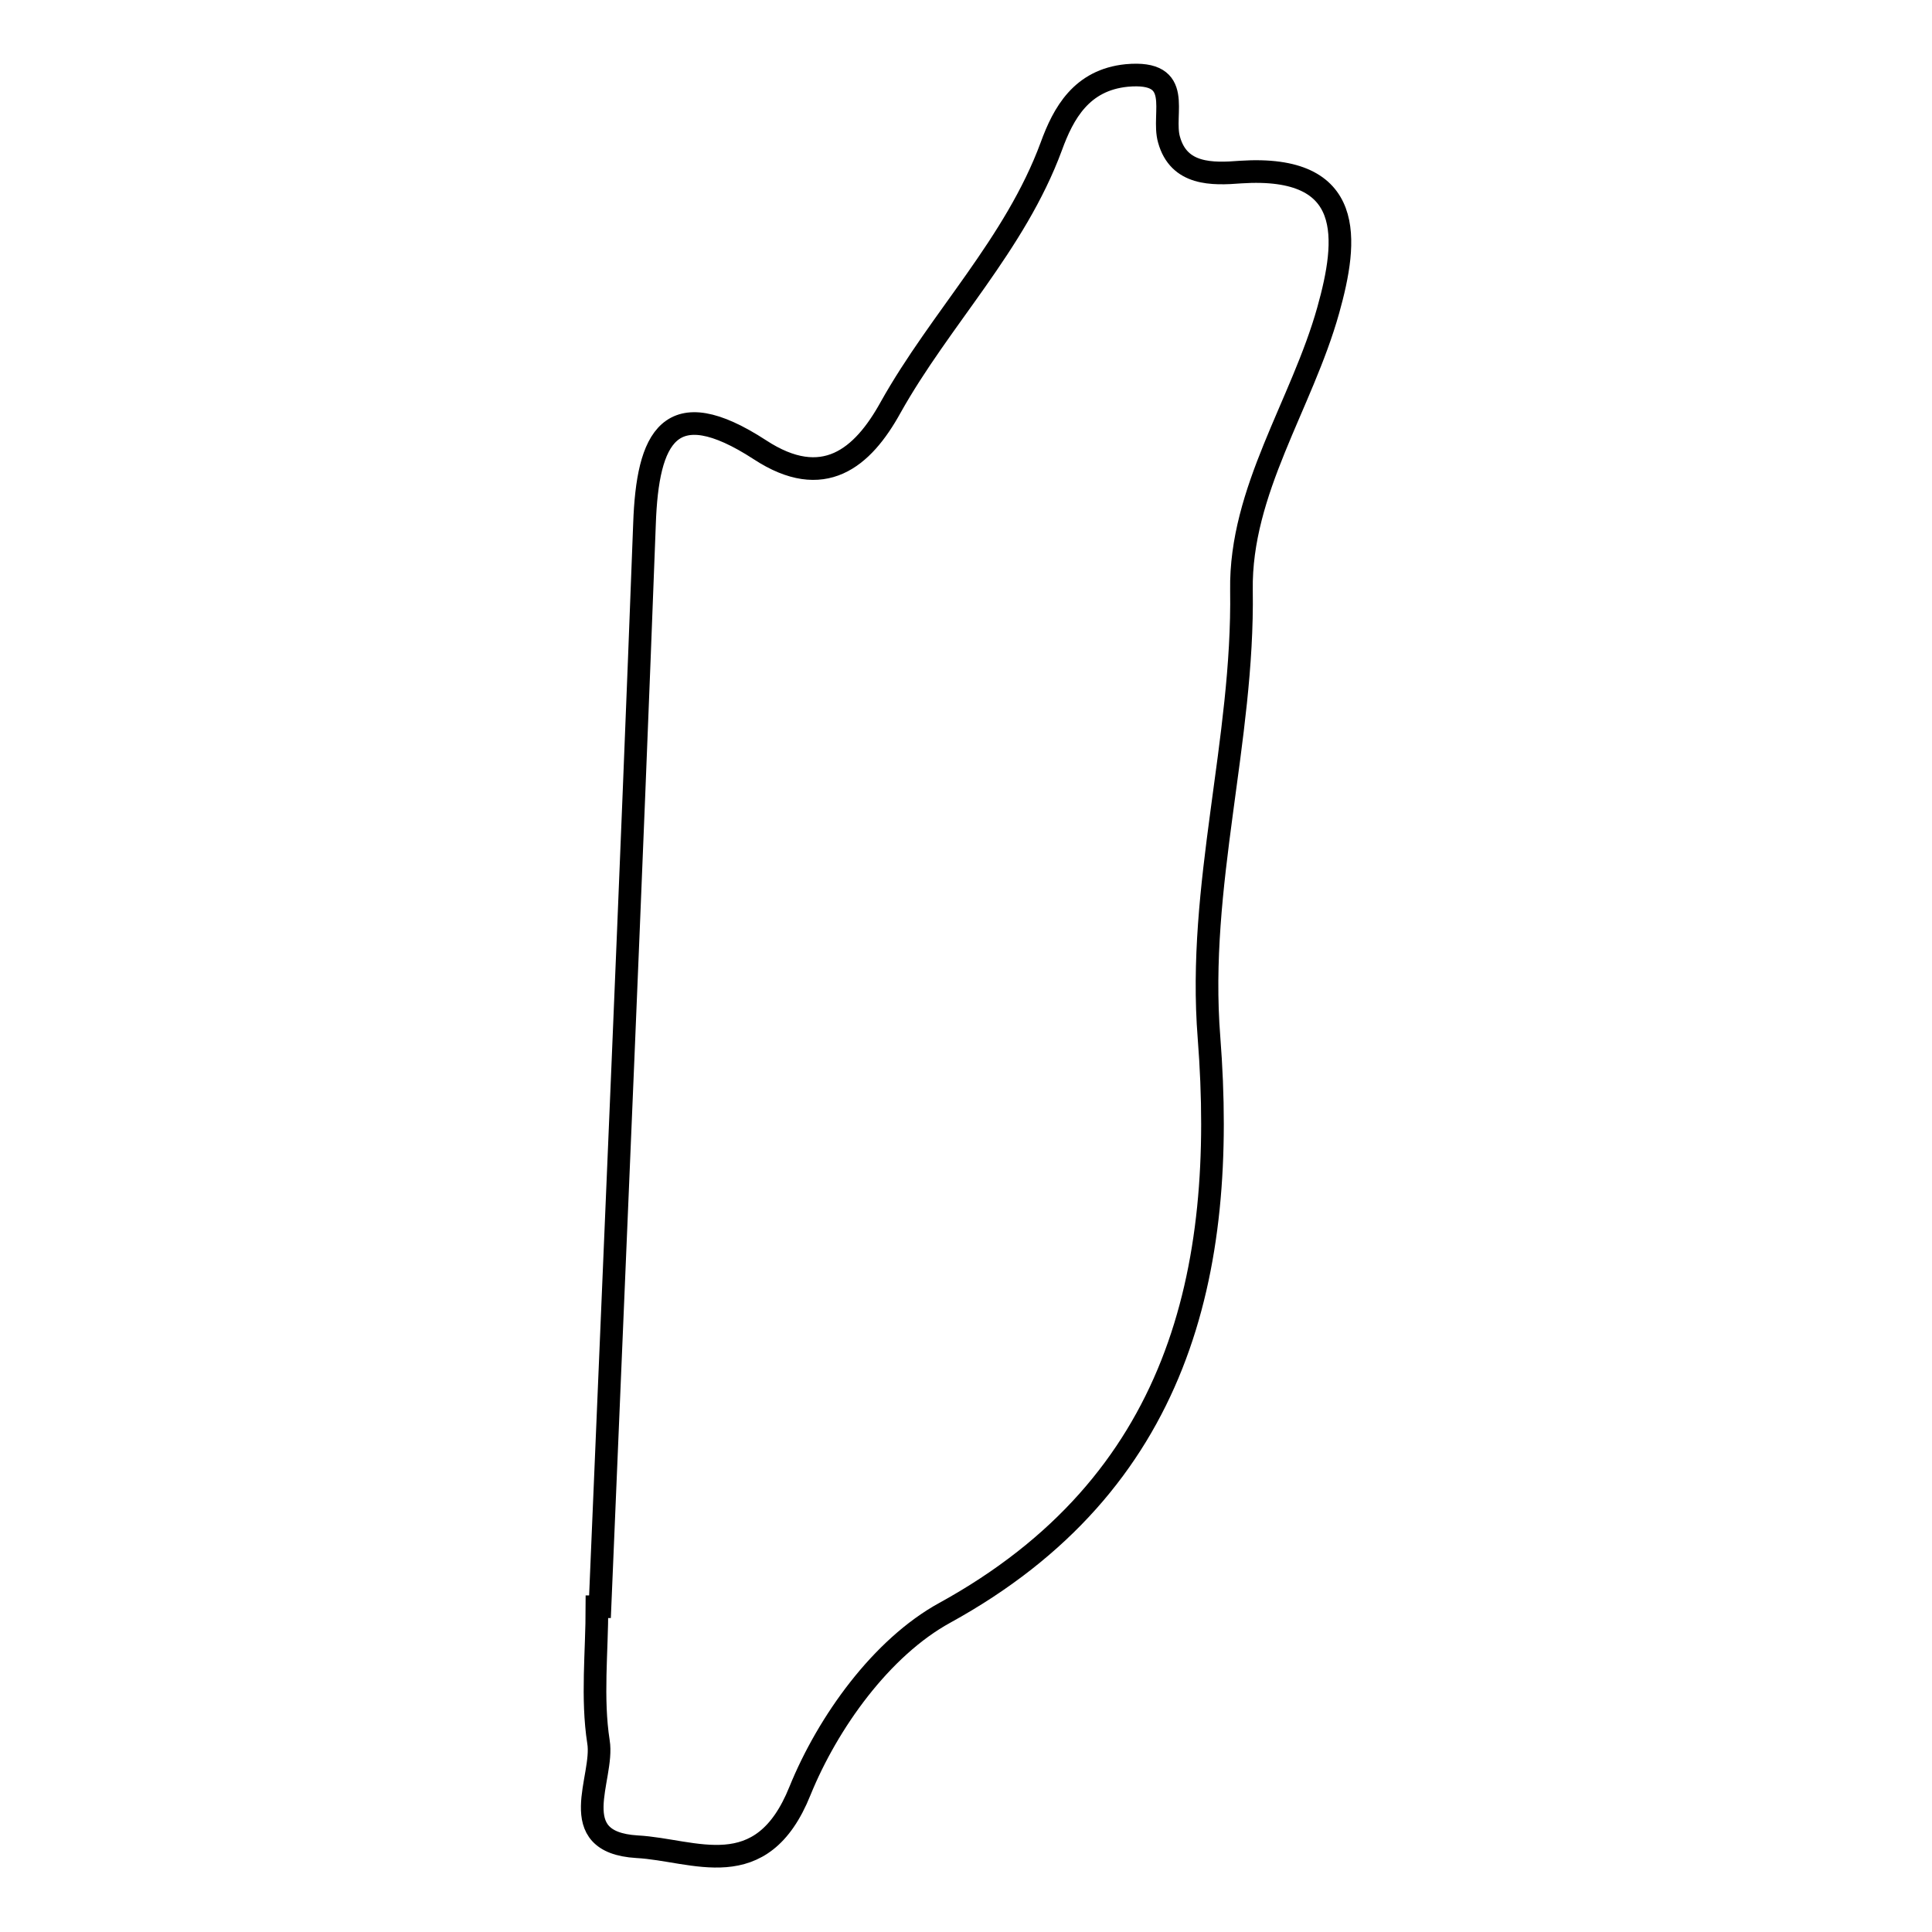
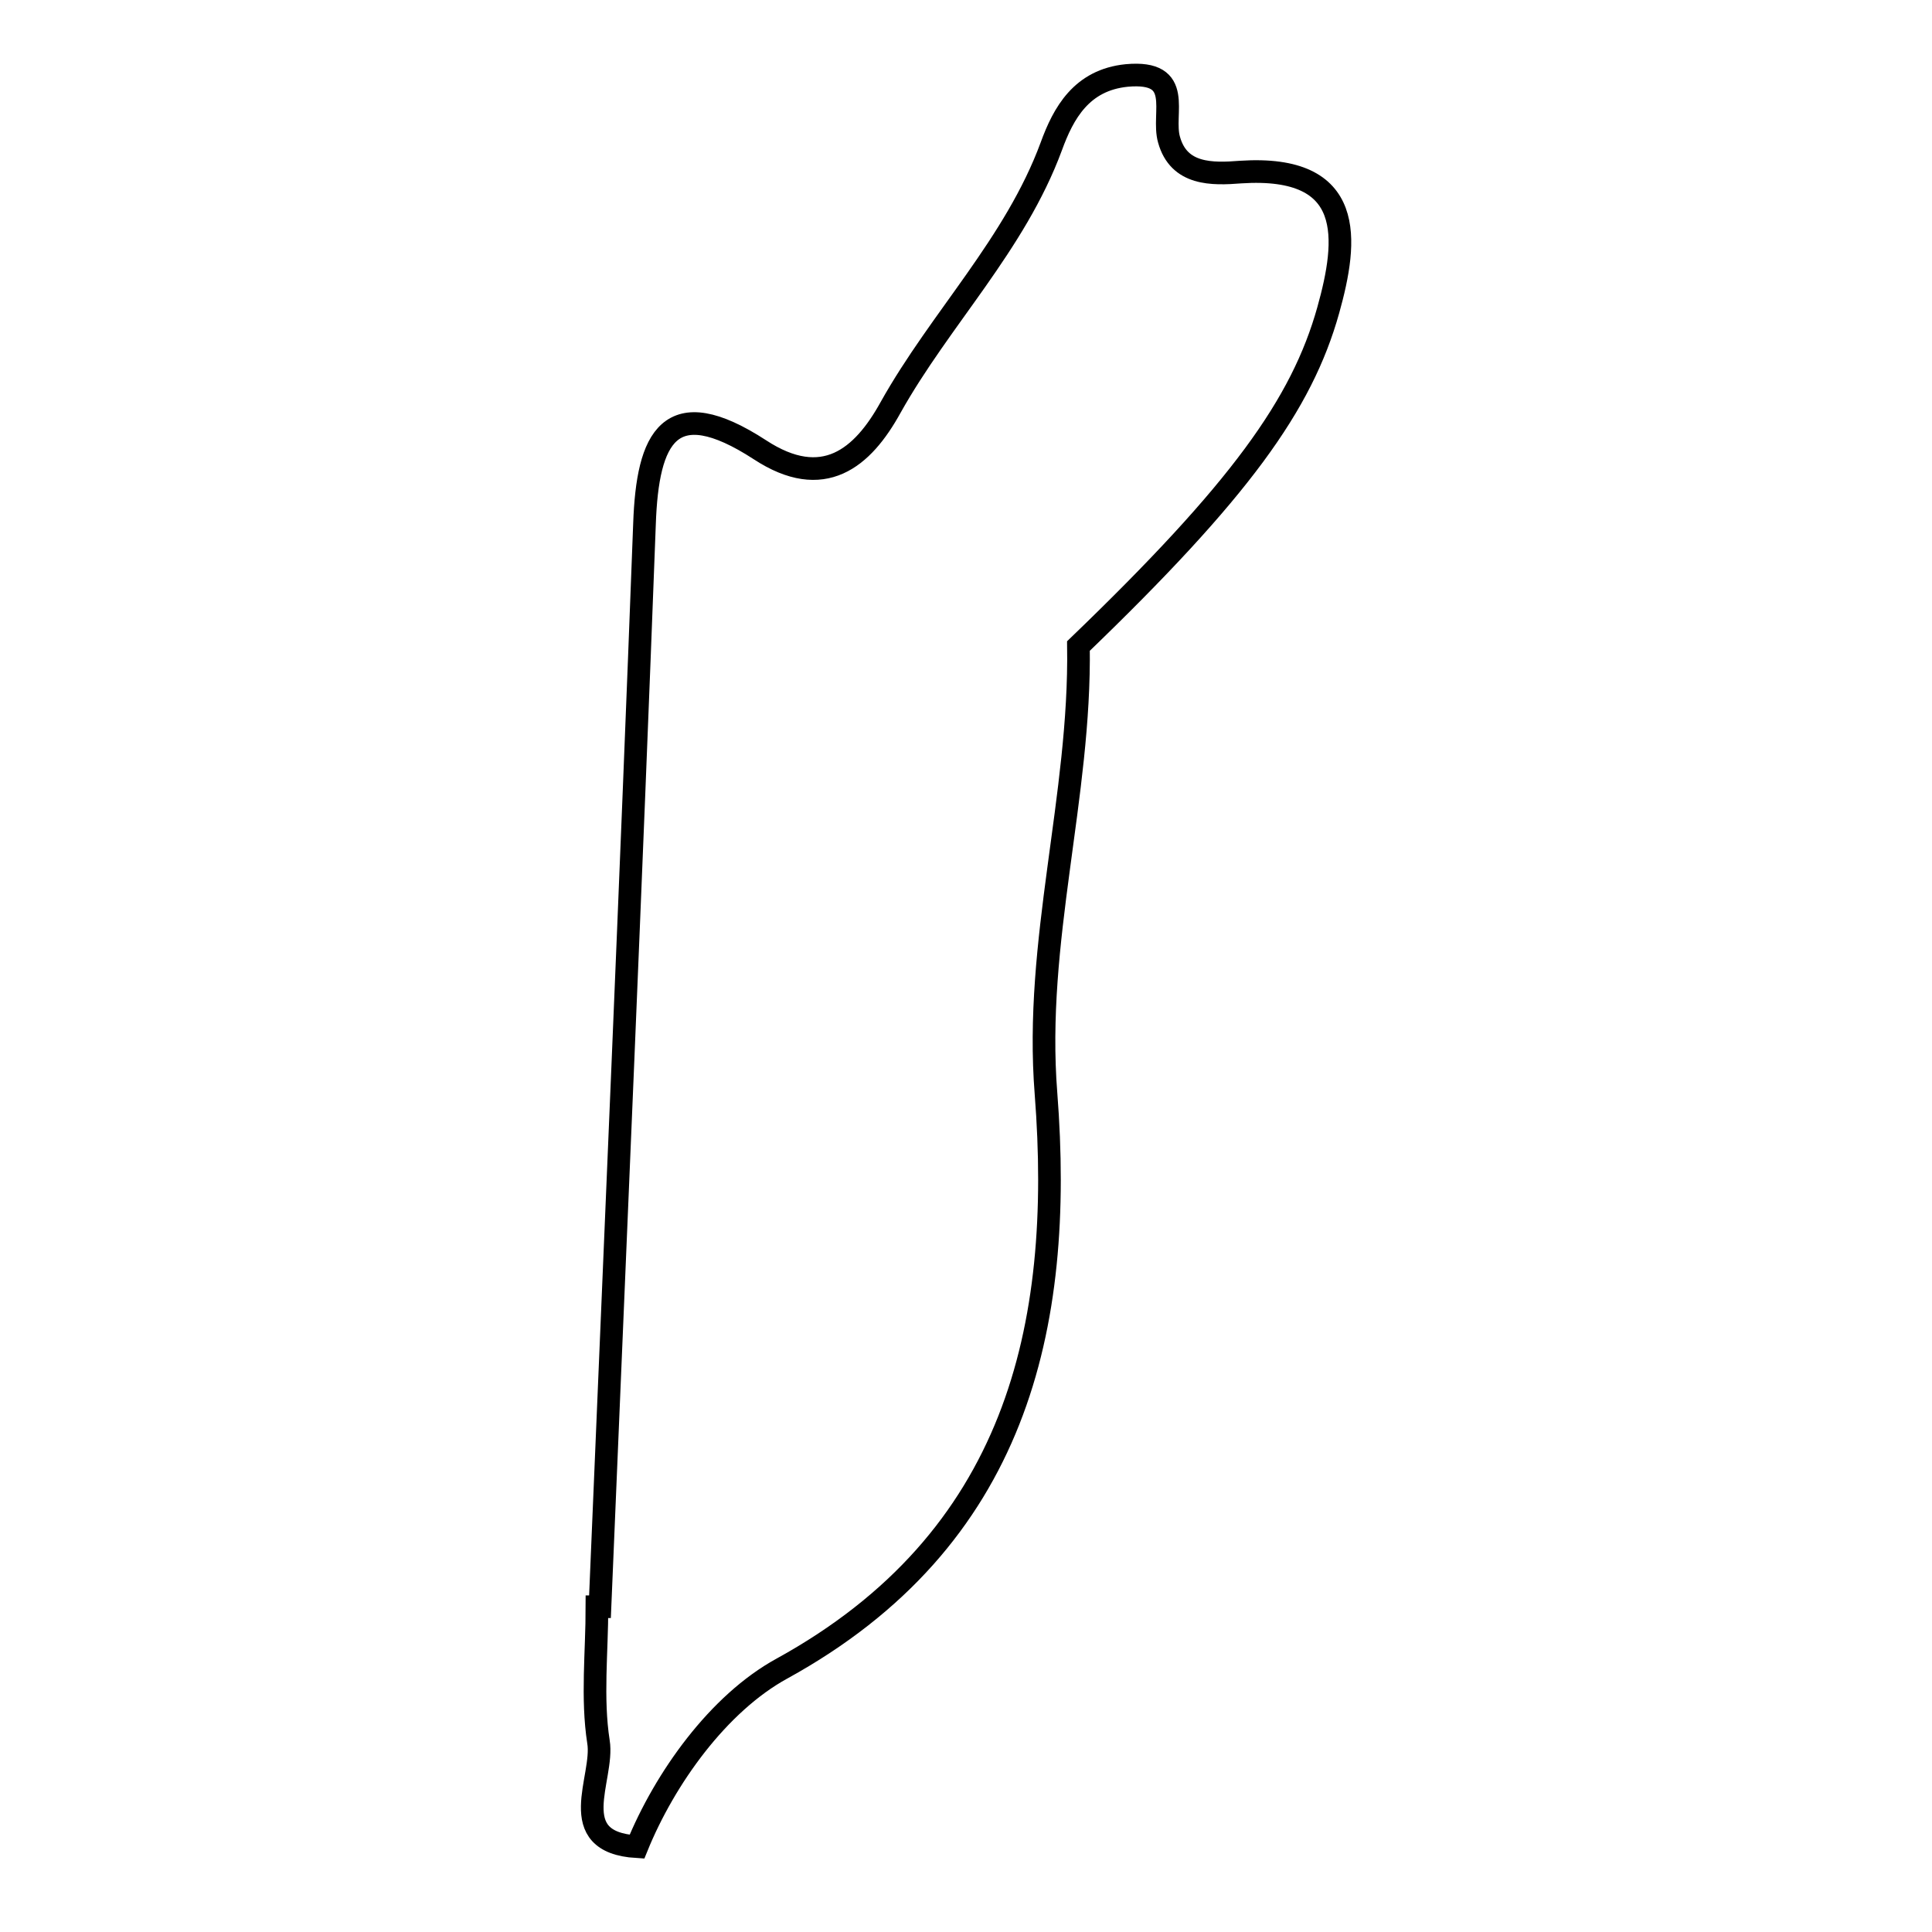
<svg xmlns="http://www.w3.org/2000/svg" version="1.1" x="0px" y="0px" viewBox="0 0 256 256" enable-background="new 0 0 256 256" xml:space="preserve">
  <g>
    <g>
      <g>
-         <path stroke-width="3" fill-opacity="0" stroke="#000000" d="M176,41.1c2.6-9.3,3.7-19.3-11.6-18.3c-3.8,0.3-8.2,0.4-9.5-4.3c-1-3.5,2.1-9.2-5.6-8.5c-6,0.6-8.4,5-10,9.4c-4.8,13-14.7,22.8-21.3,34.6c-3.7,6.7-8.9,11.1-17.3,5.6c-12-7.8-14.9-1.6-15.3,9.8c-1.8,47.8-3.9,95.6-5.9,143.5c-0.1,0-0.2,0-0.4,0c0,6-0.7,12.1,0.2,17.9c0.8,4.8-4.7,13.3,5.1,13.9c7.6,0.4,16.5,5.3,21.6-7.4c3.7-9.1,10.8-19,19.2-23.6c31.1-17.1,37.4-45.2,35-76.2c-1.6-20.2,4.6-39.3,4.3-59.3C164.3,65,172.5,53.6,176,41.1z" />
+         <path stroke-width="3" fill-opacity="0" stroke="#000000" d="M176,41.1c2.6-9.3,3.7-19.3-11.6-18.3c-3.8,0.3-8.2,0.4-9.5-4.3c-1-3.5,2.1-9.2-5.6-8.5c-6,0.6-8.4,5-10,9.4c-4.8,13-14.7,22.8-21.3,34.6c-3.7,6.7-8.9,11.1-17.3,5.6c-12-7.8-14.9-1.6-15.3,9.8c-1.8,47.8-3.9,95.6-5.9,143.5c-0.1,0-0.2,0-0.4,0c0,6-0.7,12.1,0.2,17.9c0.8,4.8-4.7,13.3,5.1,13.9c3.7-9.1,10.8-19,19.2-23.6c31.1-17.1,37.4-45.2,35-76.2c-1.6-20.2,4.6-39.3,4.3-59.3C164.3,65,172.5,53.6,176,41.1z" />
      </g>
      <g />
      <g />
      <g />
      <g />
      <g />
      <g />
      <g />
      <g />
      <g />
      <g />
      <g />
      <g />
      <g />
      <g />
      <g />
    </g>
  </g>
</svg>